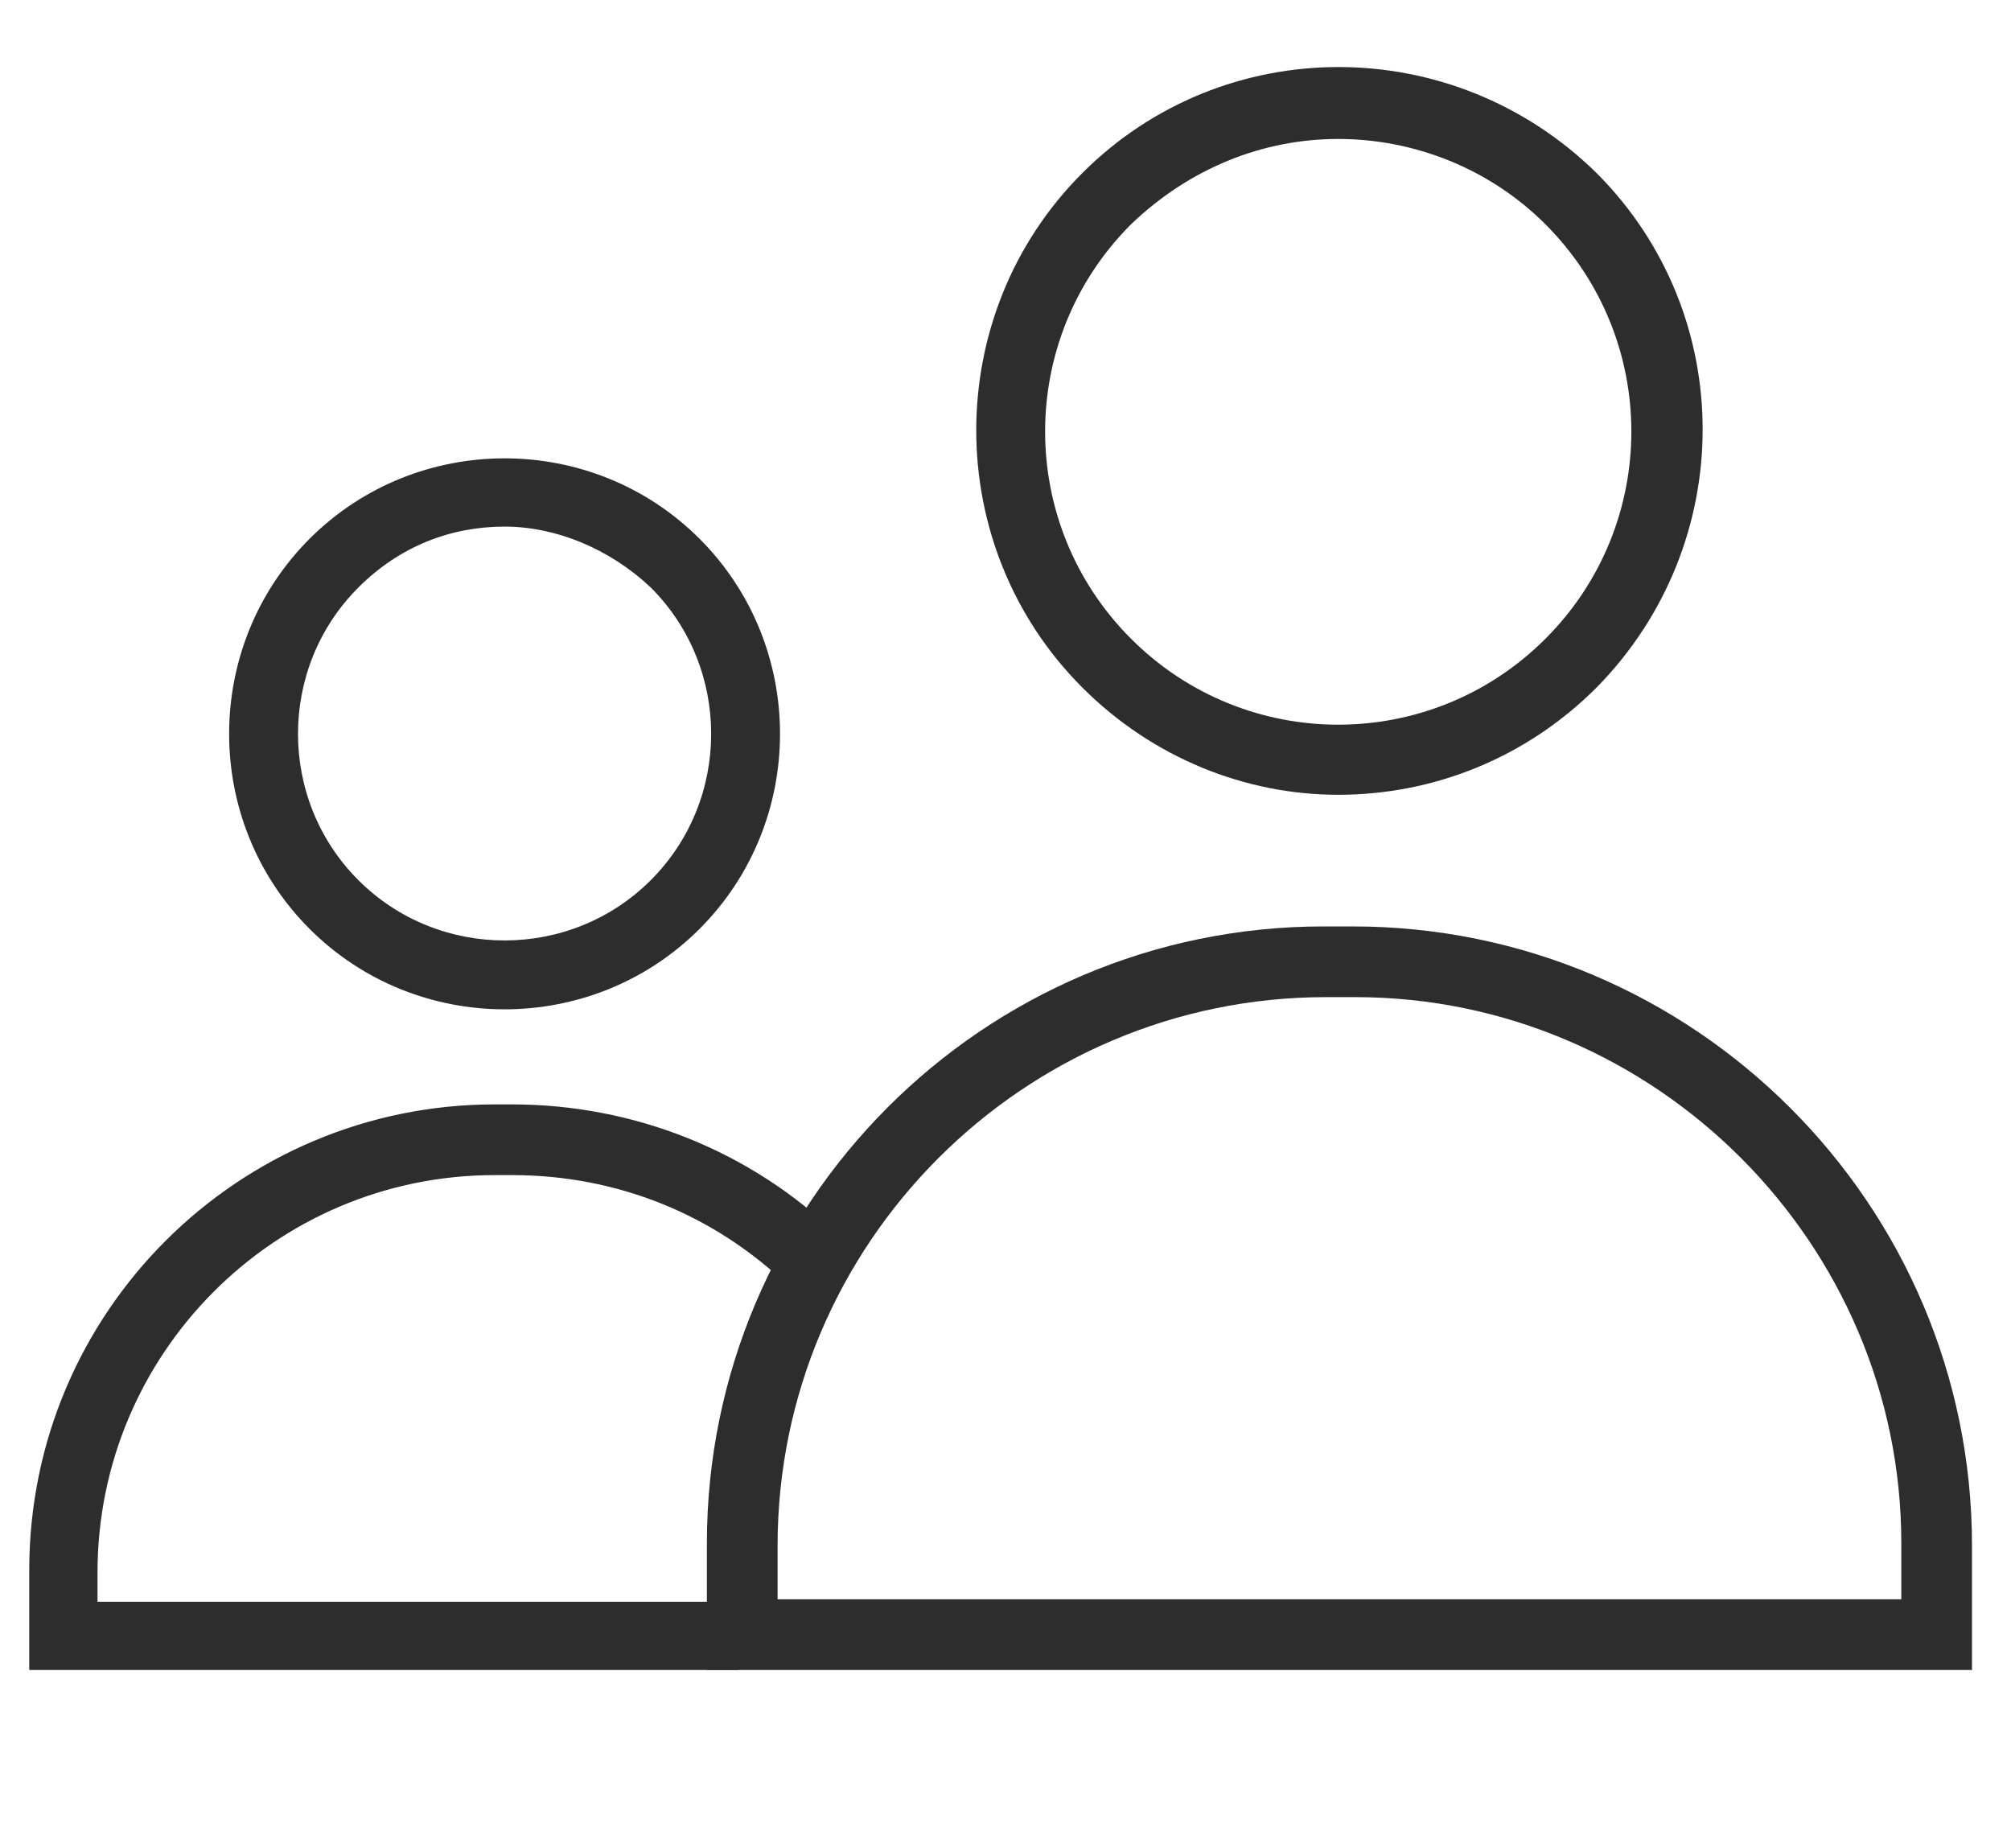
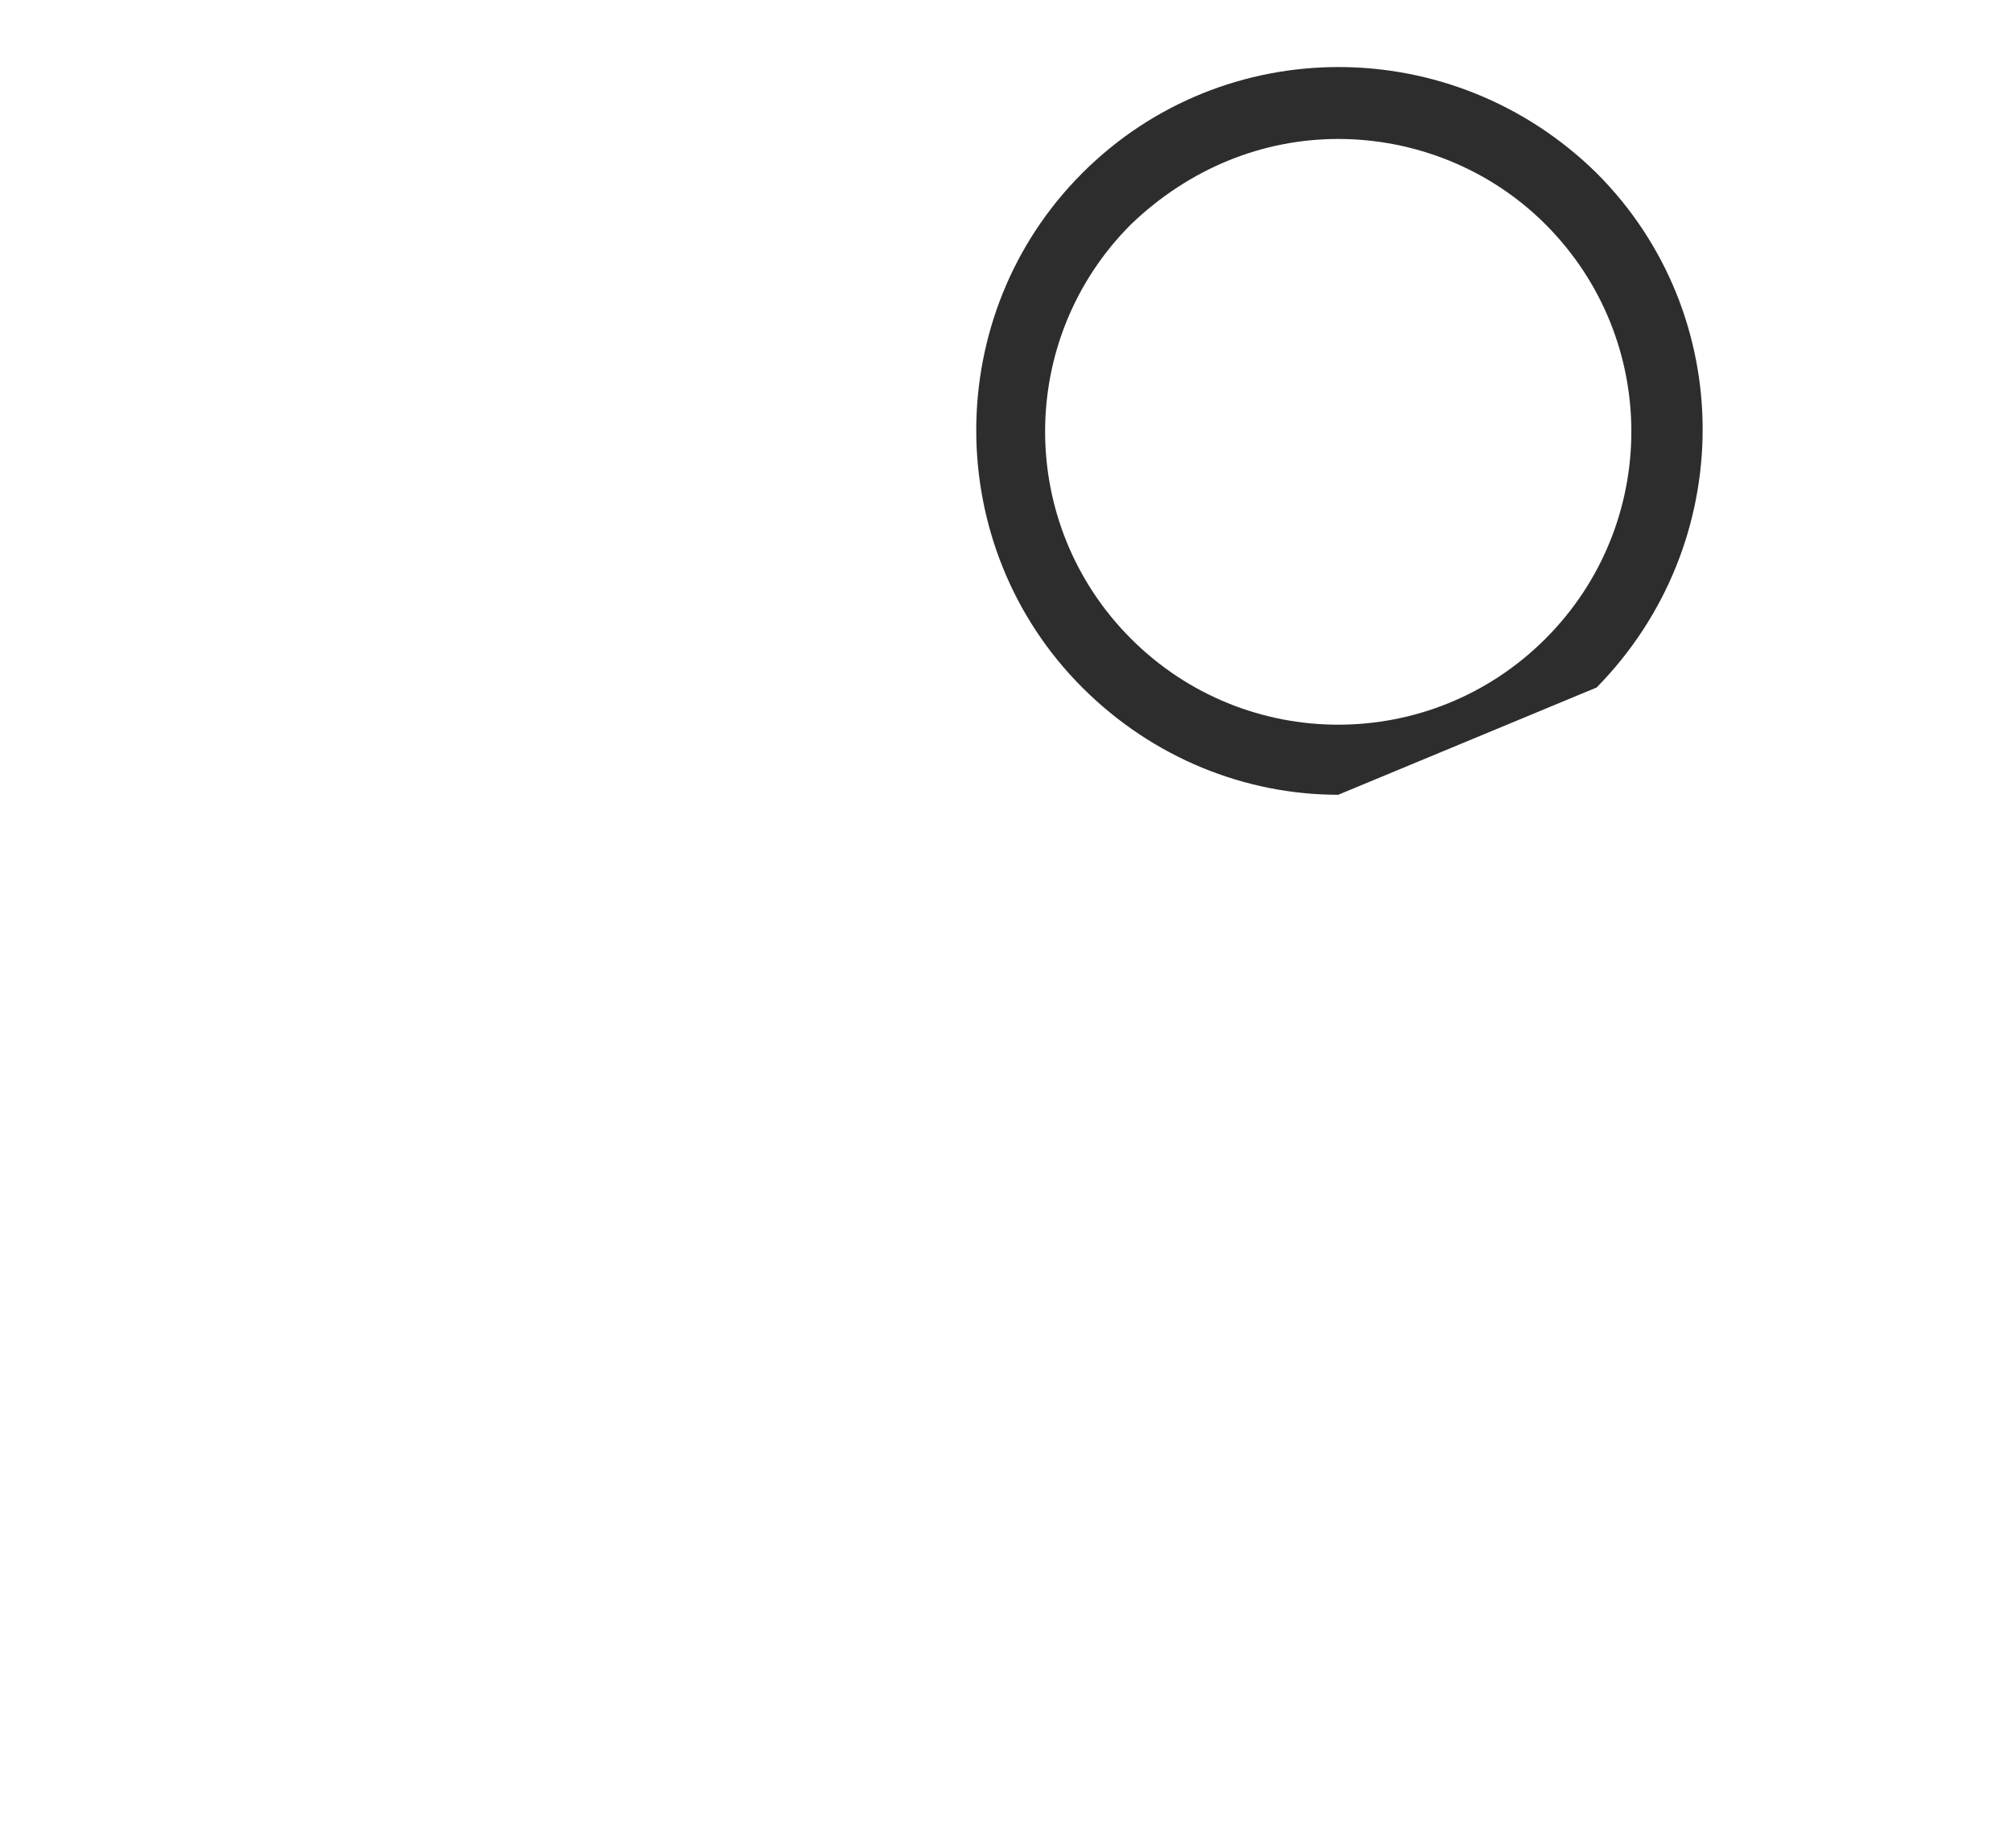
<svg xmlns="http://www.w3.org/2000/svg" id="Layer_1" x="0px" y="0px" viewBox="0 0 82.5 75.8" style="enable-background:new 0 0 82.5 75.8;" xml:space="preserve">
  <style type="text/css">	.st0{fill:#2D2D2D;}</style>
  <g>
-     <path class="st0" d="M20.7,41.4c-2.9,0-5.8-1.1-8-3.3c-4.4-4.4-4.4-11.6,0-16c4.4-4.4,11.6-4.4,16,0l0,0c4.4,4.4,4.4,11.6,0,16   C26.5,40.3,23.6,41.4,20.7,41.4z M20.7,21.6c-2.2,0-4.3,0.8-6,2.5c-3.3,3.3-3.3,8.7,0,12c3.3,3.3,8.7,3.3,12,0   c3.3-3.3,3.3-8.7,0-12C25,22.5,22.8,21.6,20.7,21.6z" />
+     </g>
+   <g>
+     <path class="st0" d="M54.9,32.6c-3.8,0-7.6-1.5-10.5-4.4c-5.8-5.8-5.8-15.3,0-21.1c5.8-5.8,15.2-5.8,21.1,0   c5.8,5.8,5.8,15.2,0,21.1z M54.9,5.7c-3.1,0-6.1,1.2-8.5,3.5c-4.7,4.7-4.7,12.3,0,17   c4.7,4.7,12.3,4.7,17,0s4.7-12.3,0-17C61.1,6.9,58,5.7,54.9,5.7z" />
  </g>
  <g>
-     <path class="st0" d="M54.9,32.6c-3.8,0-7.6-1.5-10.5-4.4c-5.8-5.8-5.8-15.3,0-21.1c5.8-5.8,15.2-5.8,21.1,0   c5.8,5.8,5.8,15.2,0,21.1C62.6,31.1,58.8,32.6,54.9,32.6z M54.9,5.7c-3.1,0-6.1,1.2-8.5,3.5c-4.7,4.7-4.7,12.3,0,17   c4.7,4.7,12.3,4.7,17,0s4.7-12.3,0-17C61.1,6.9,58,5.7,54.9,5.7z" />
-   </g>
+     </g>
  <g>
-     <path class="st0" d="M80.9,68.5H29v-5.2C29,49.4,40.3,38,54.3,38h1.2c14,0,25.4,11.4,25.4,25.4V68.5z M31.8,65.6H78v-2.3   C78,51,67.9,40.9,55.6,40.9h-1.2c-12.4,0-22.5,10.1-22.5,22.5V65.6z" />
-   </g>
-   <g>
-     <path class="st0" d="M30.4,68.5H1.2v-4.1c0-10.6,8.6-19.1,19.1-19.1H21c5,0,9.8,1.9,13.4,5.4l-2,2.1c-3.1-3-7.1-4.6-11.4-4.6h-0.7   c-9,0-16.3,7.3-16.3,16.3v1.2h26.3V68.5z" />
-   </g>
+     </g>
</svg>